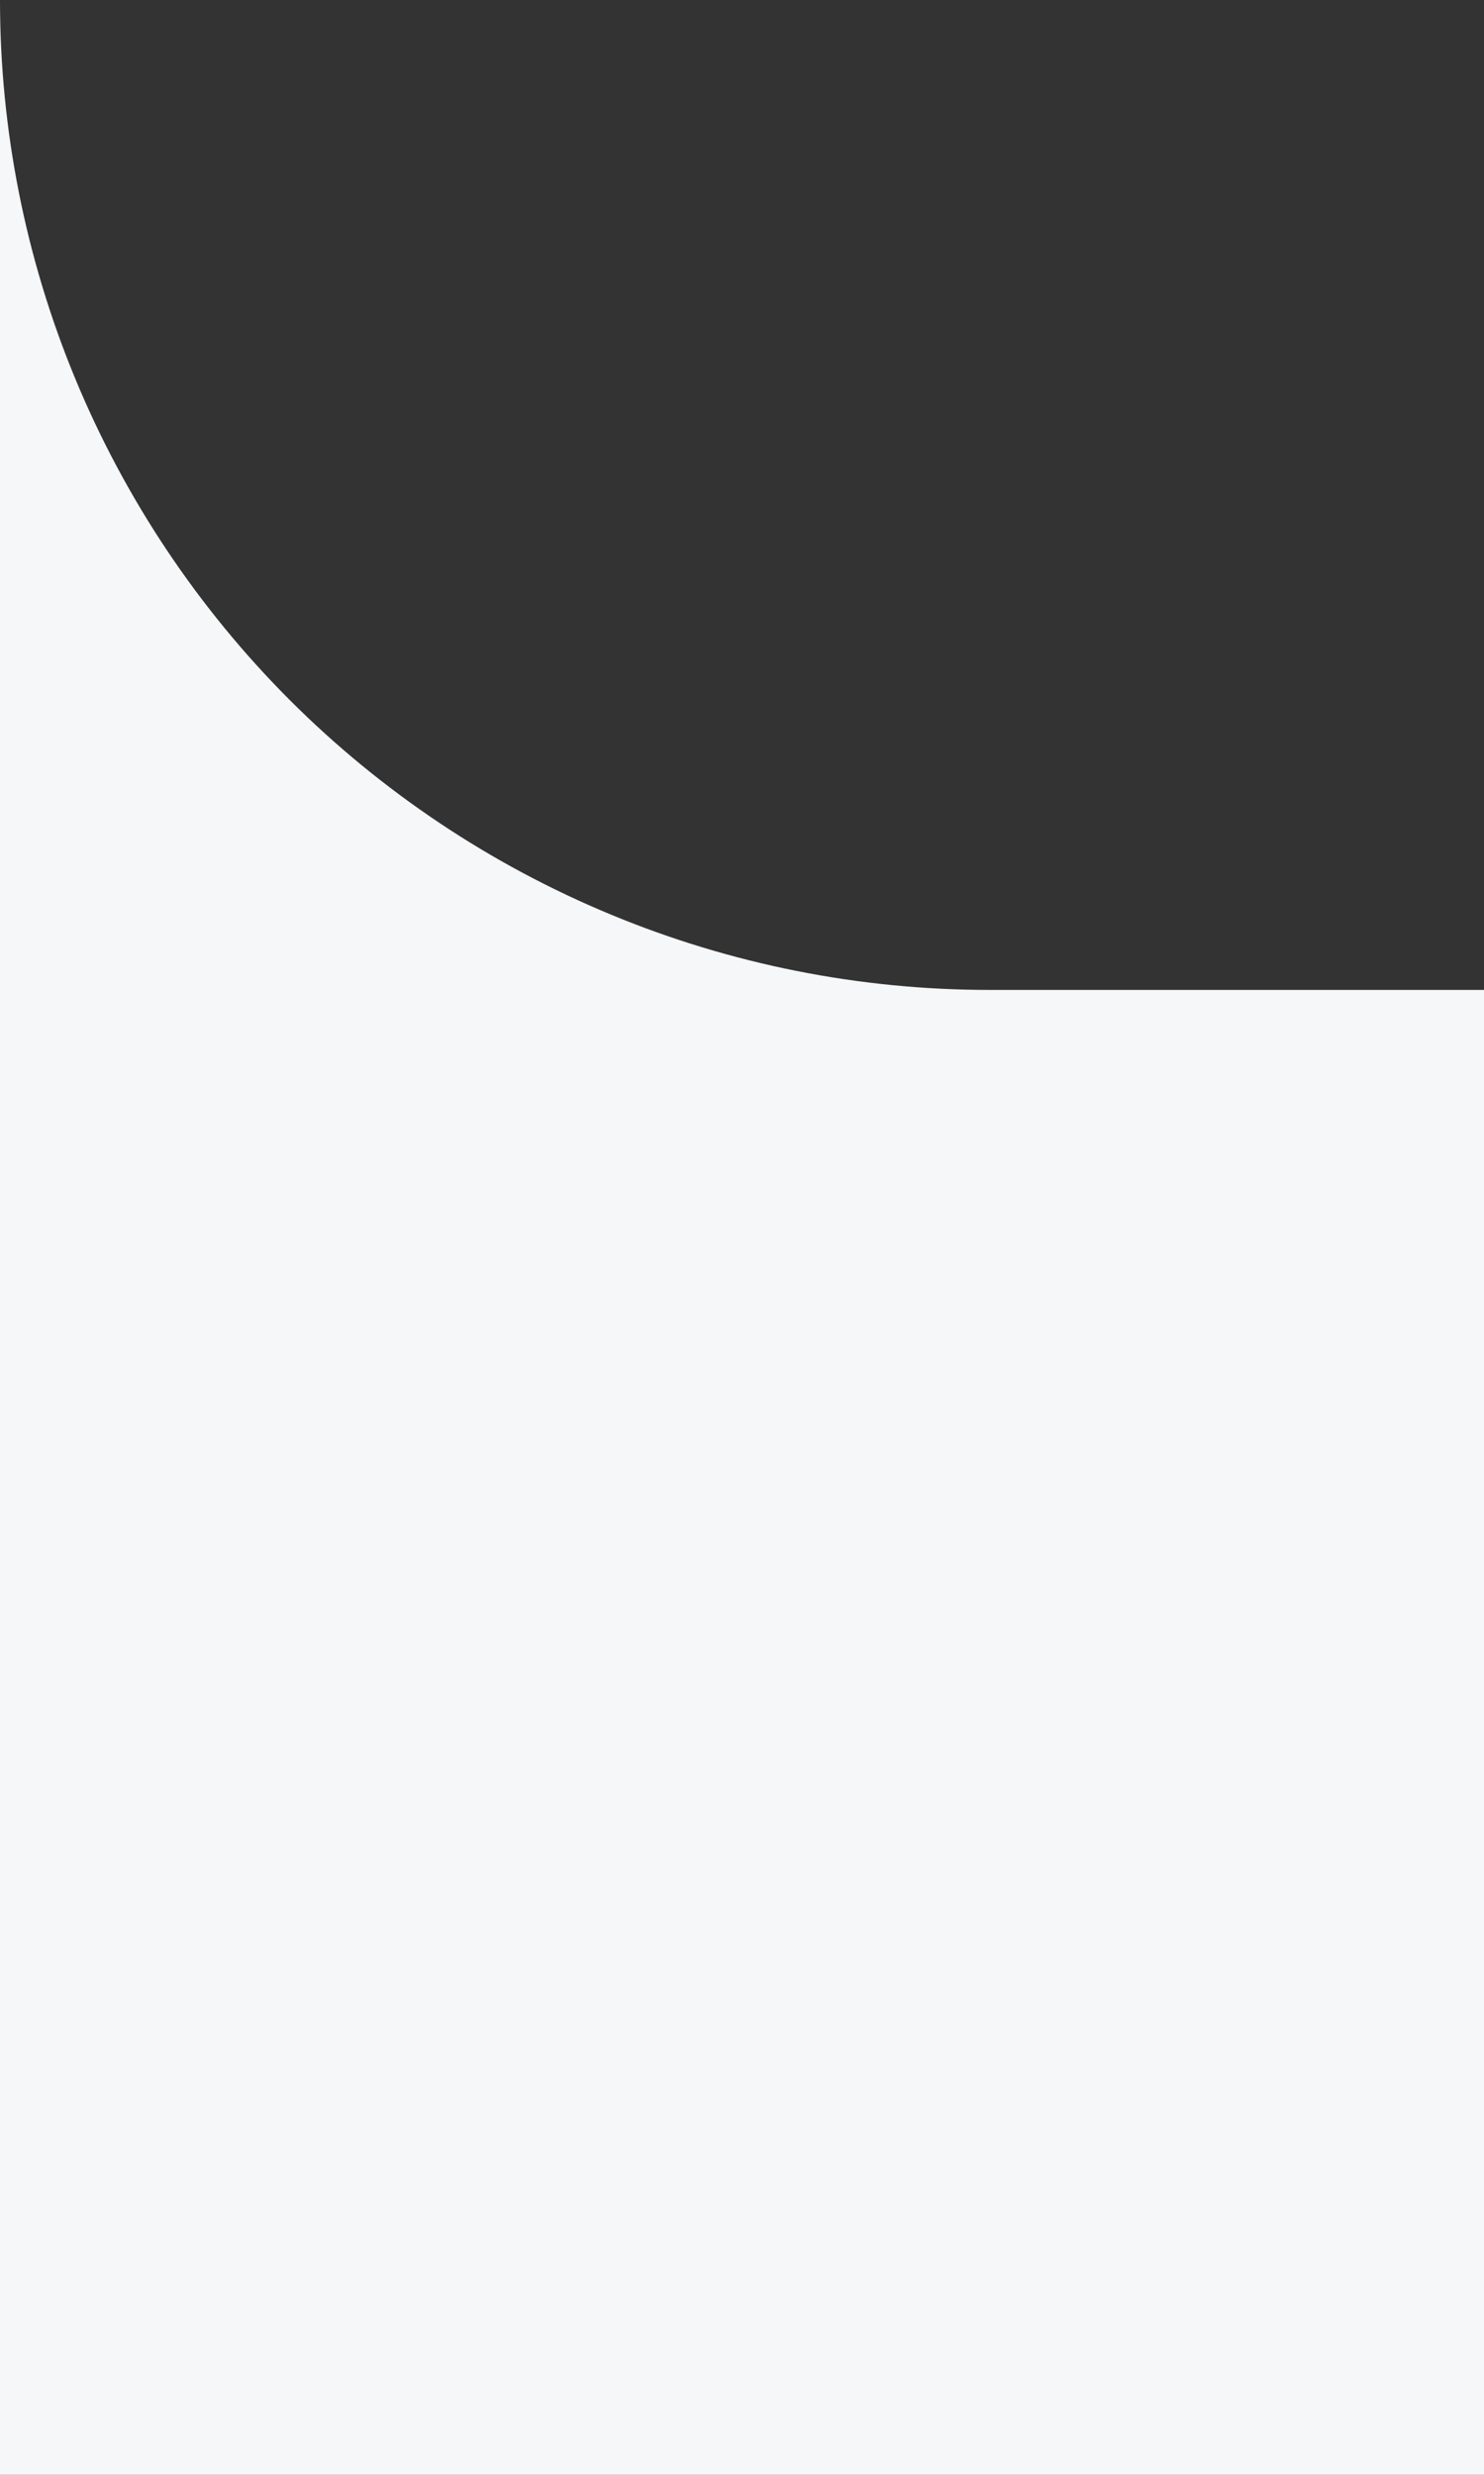
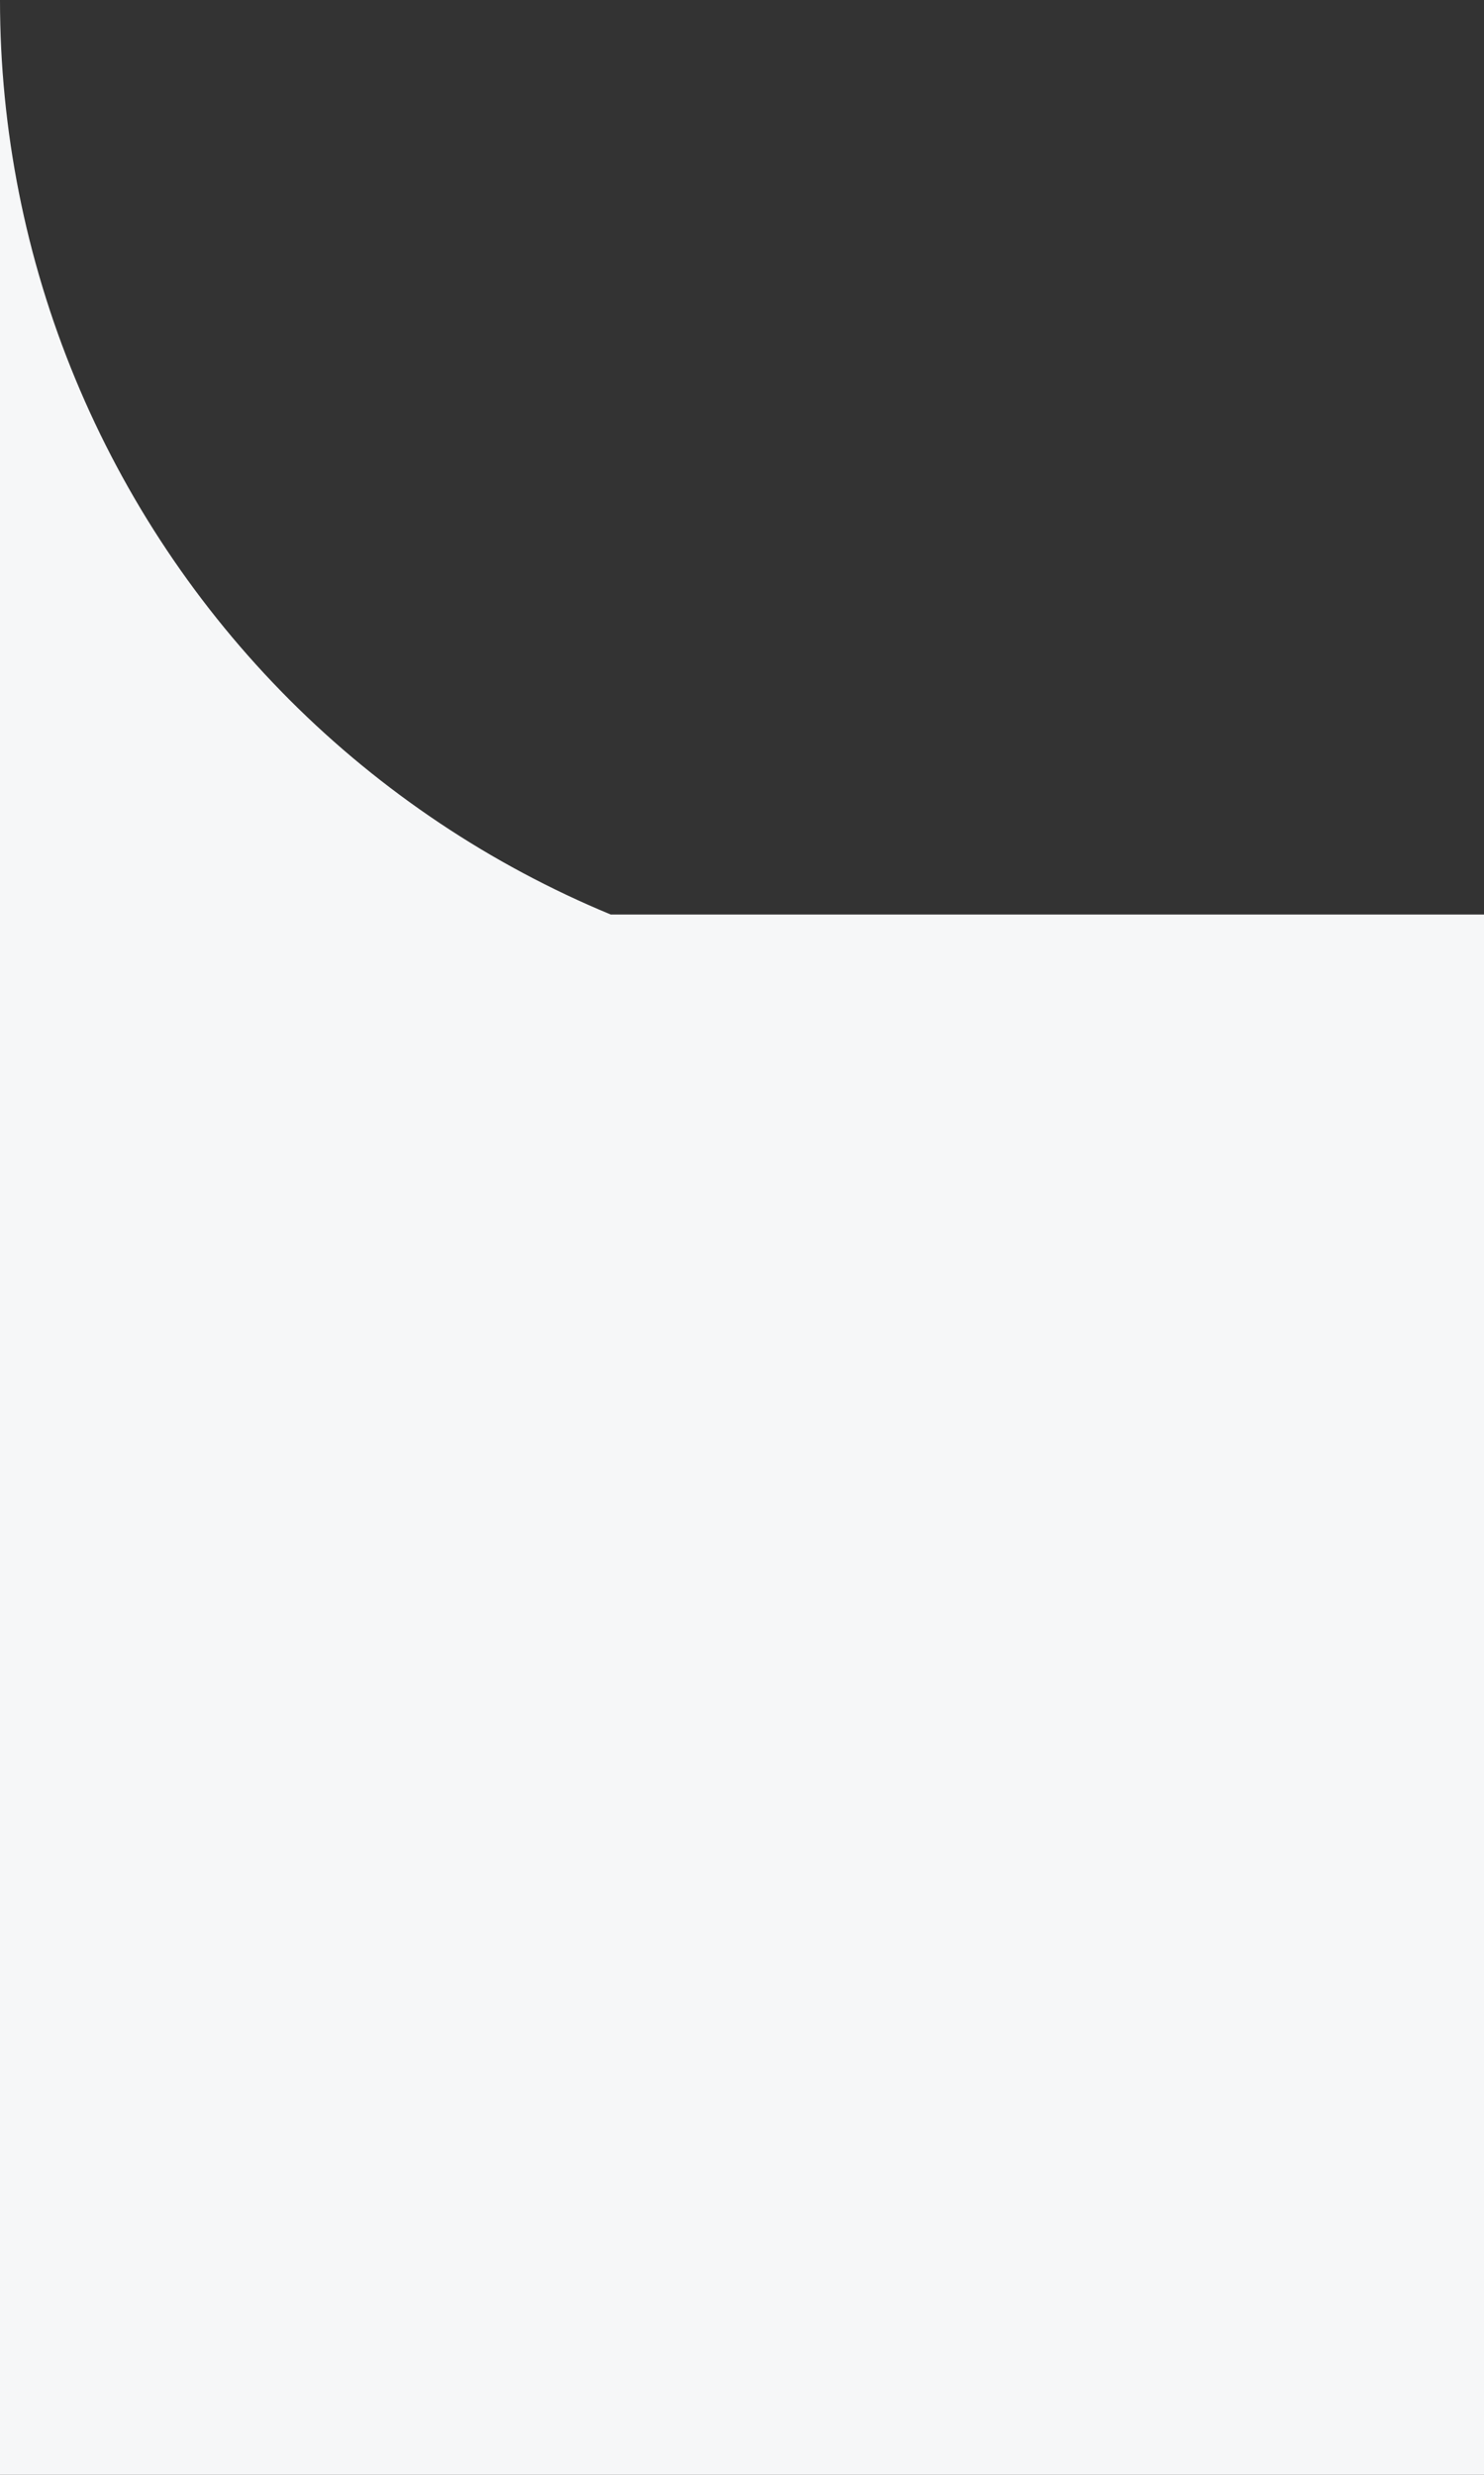
<svg xmlns="http://www.w3.org/2000/svg" width="30" height="50" viewBox="0 0 30 50" fill="none">
  <rect x="0" y="0" width="30" height="50" fill="#333333" stroke="none" />
-   <path d="M30 50H0V0C0 2.626 0.517 5.227 1.522 7.653C2.528 10.08 4 12.285 5.857 14.143C7.715 16 9.92 17.472 12.347 18.477C14.773 19.483 17.374 20 20 20H30V50Z" fill="#F6F7F8" />
+   <path d="M30 50H0V0C0 2.626 0.517 5.227 1.522 7.653C2.528 10.08 4 12.285 5.857 14.143C7.715 16 9.92 17.472 12.347 18.477H30V50Z" fill="#F6F7F8" />
</svg>